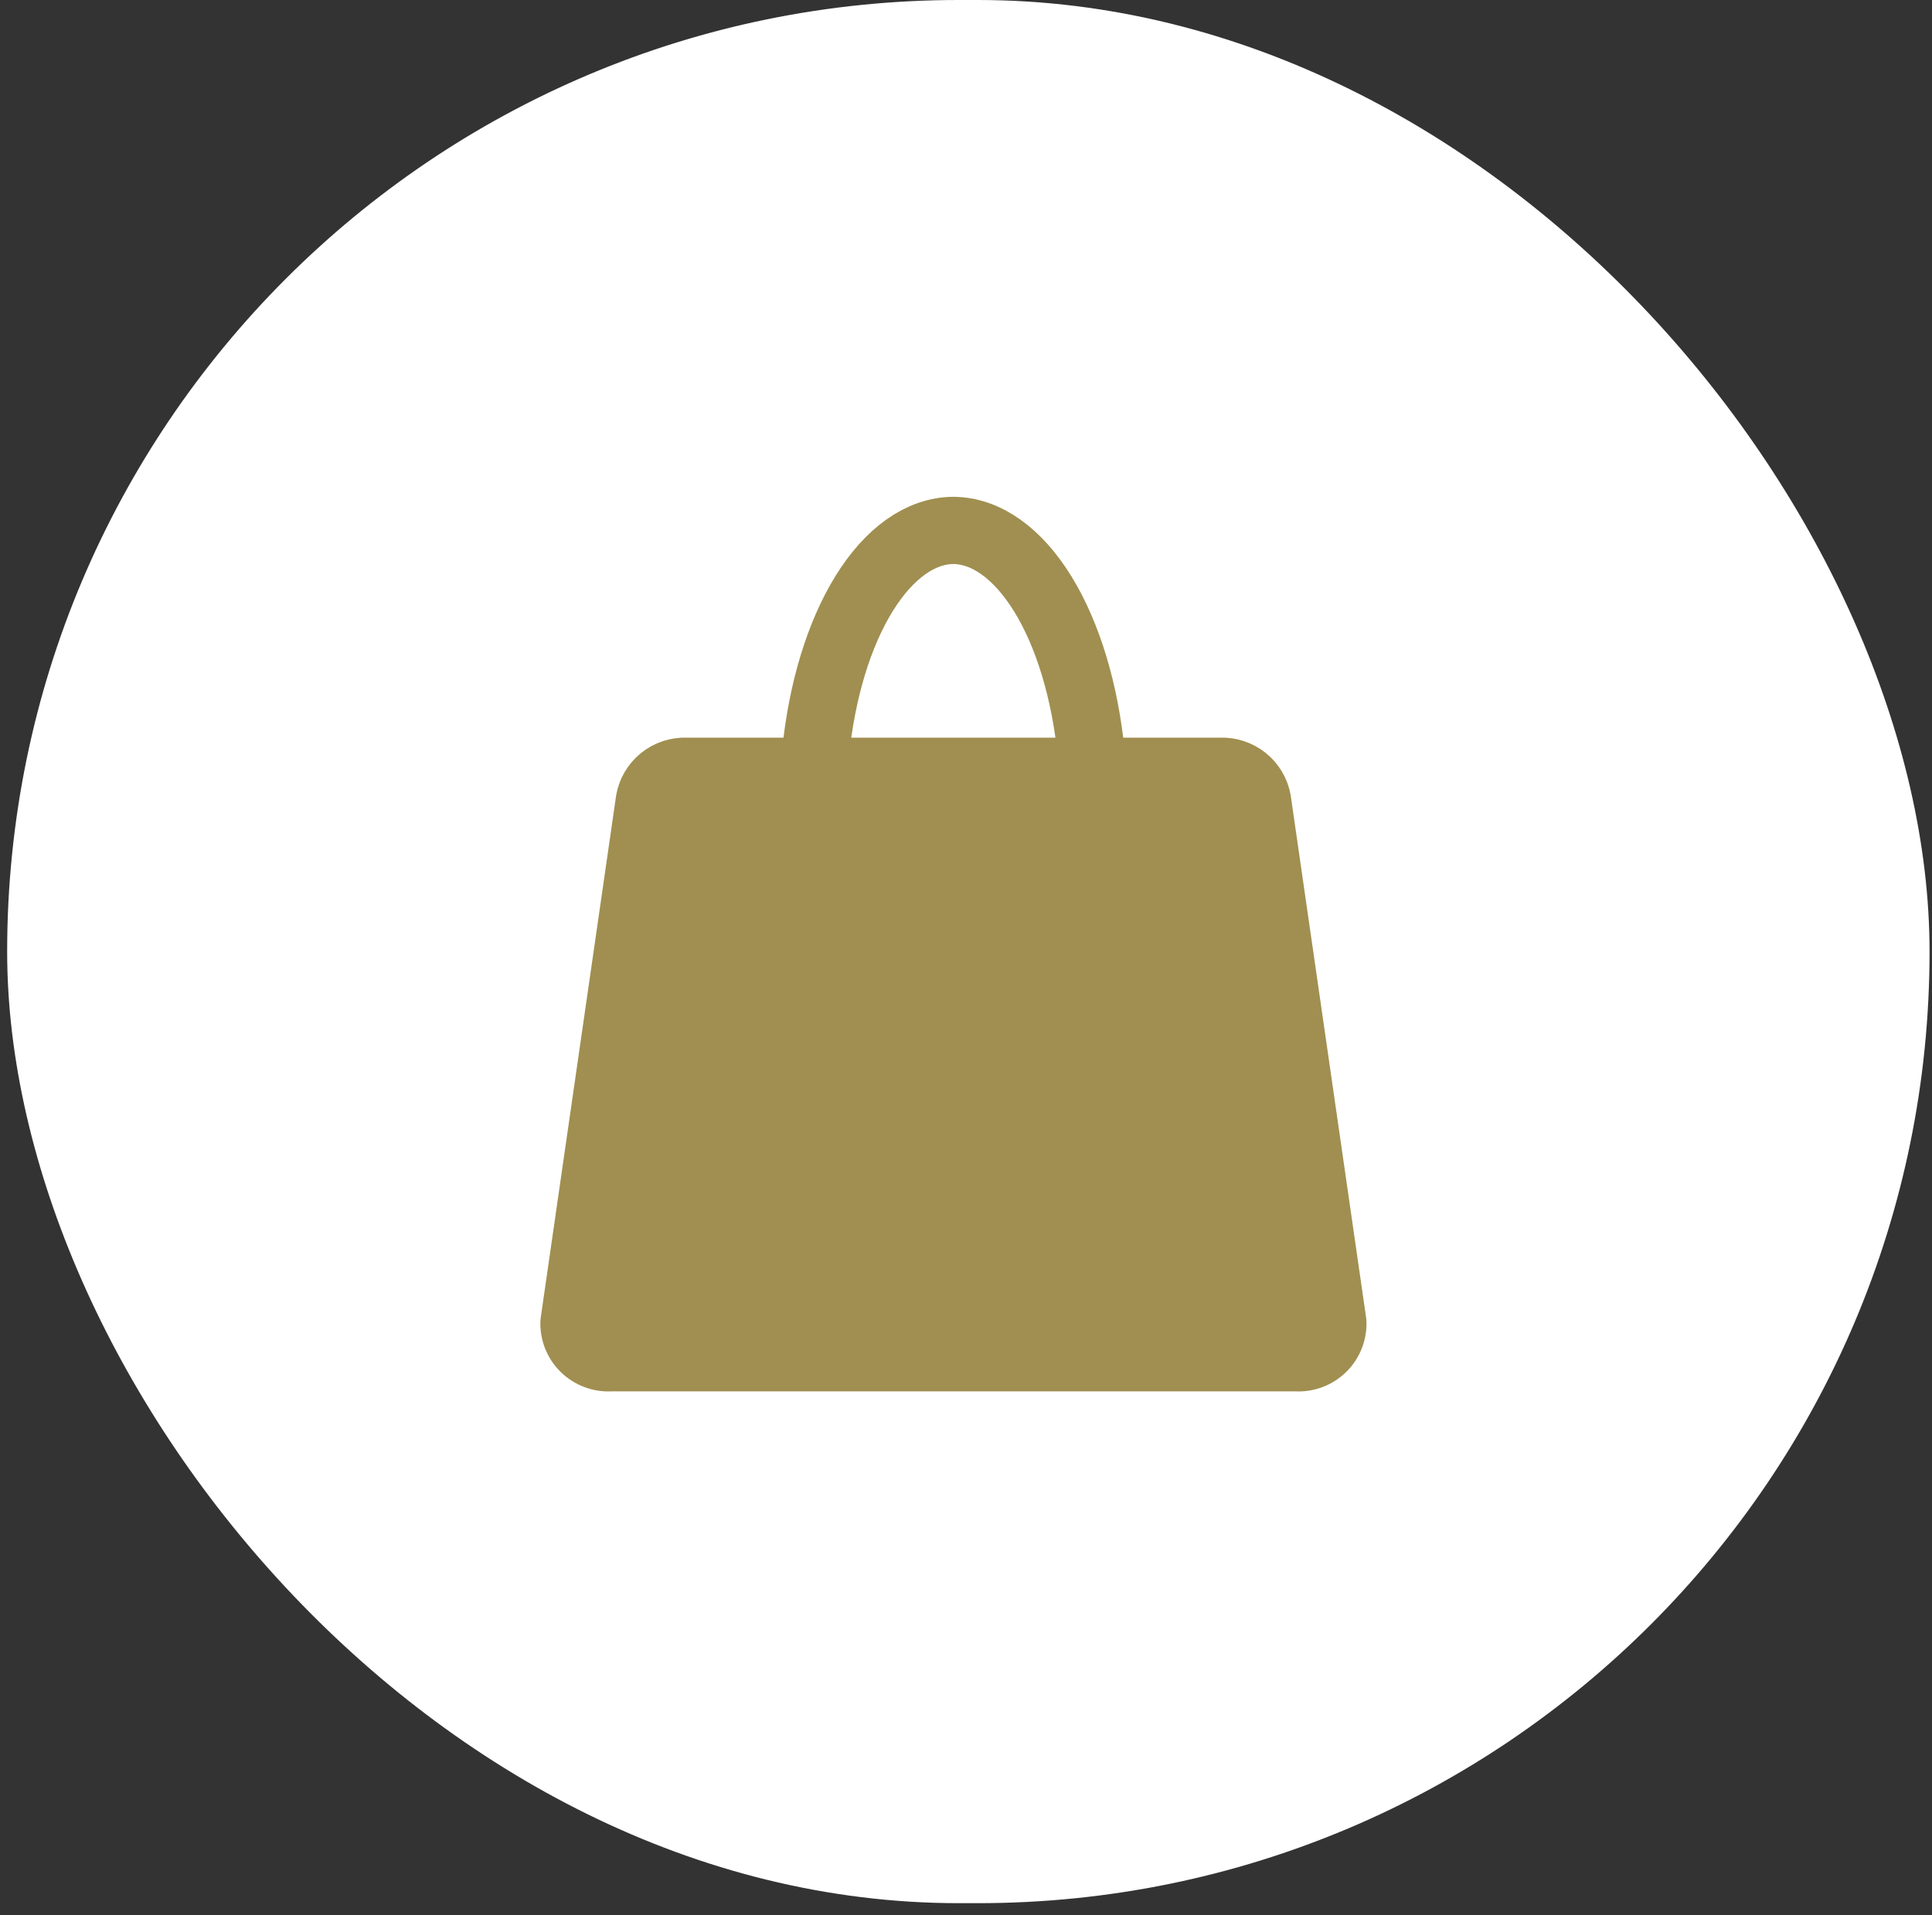
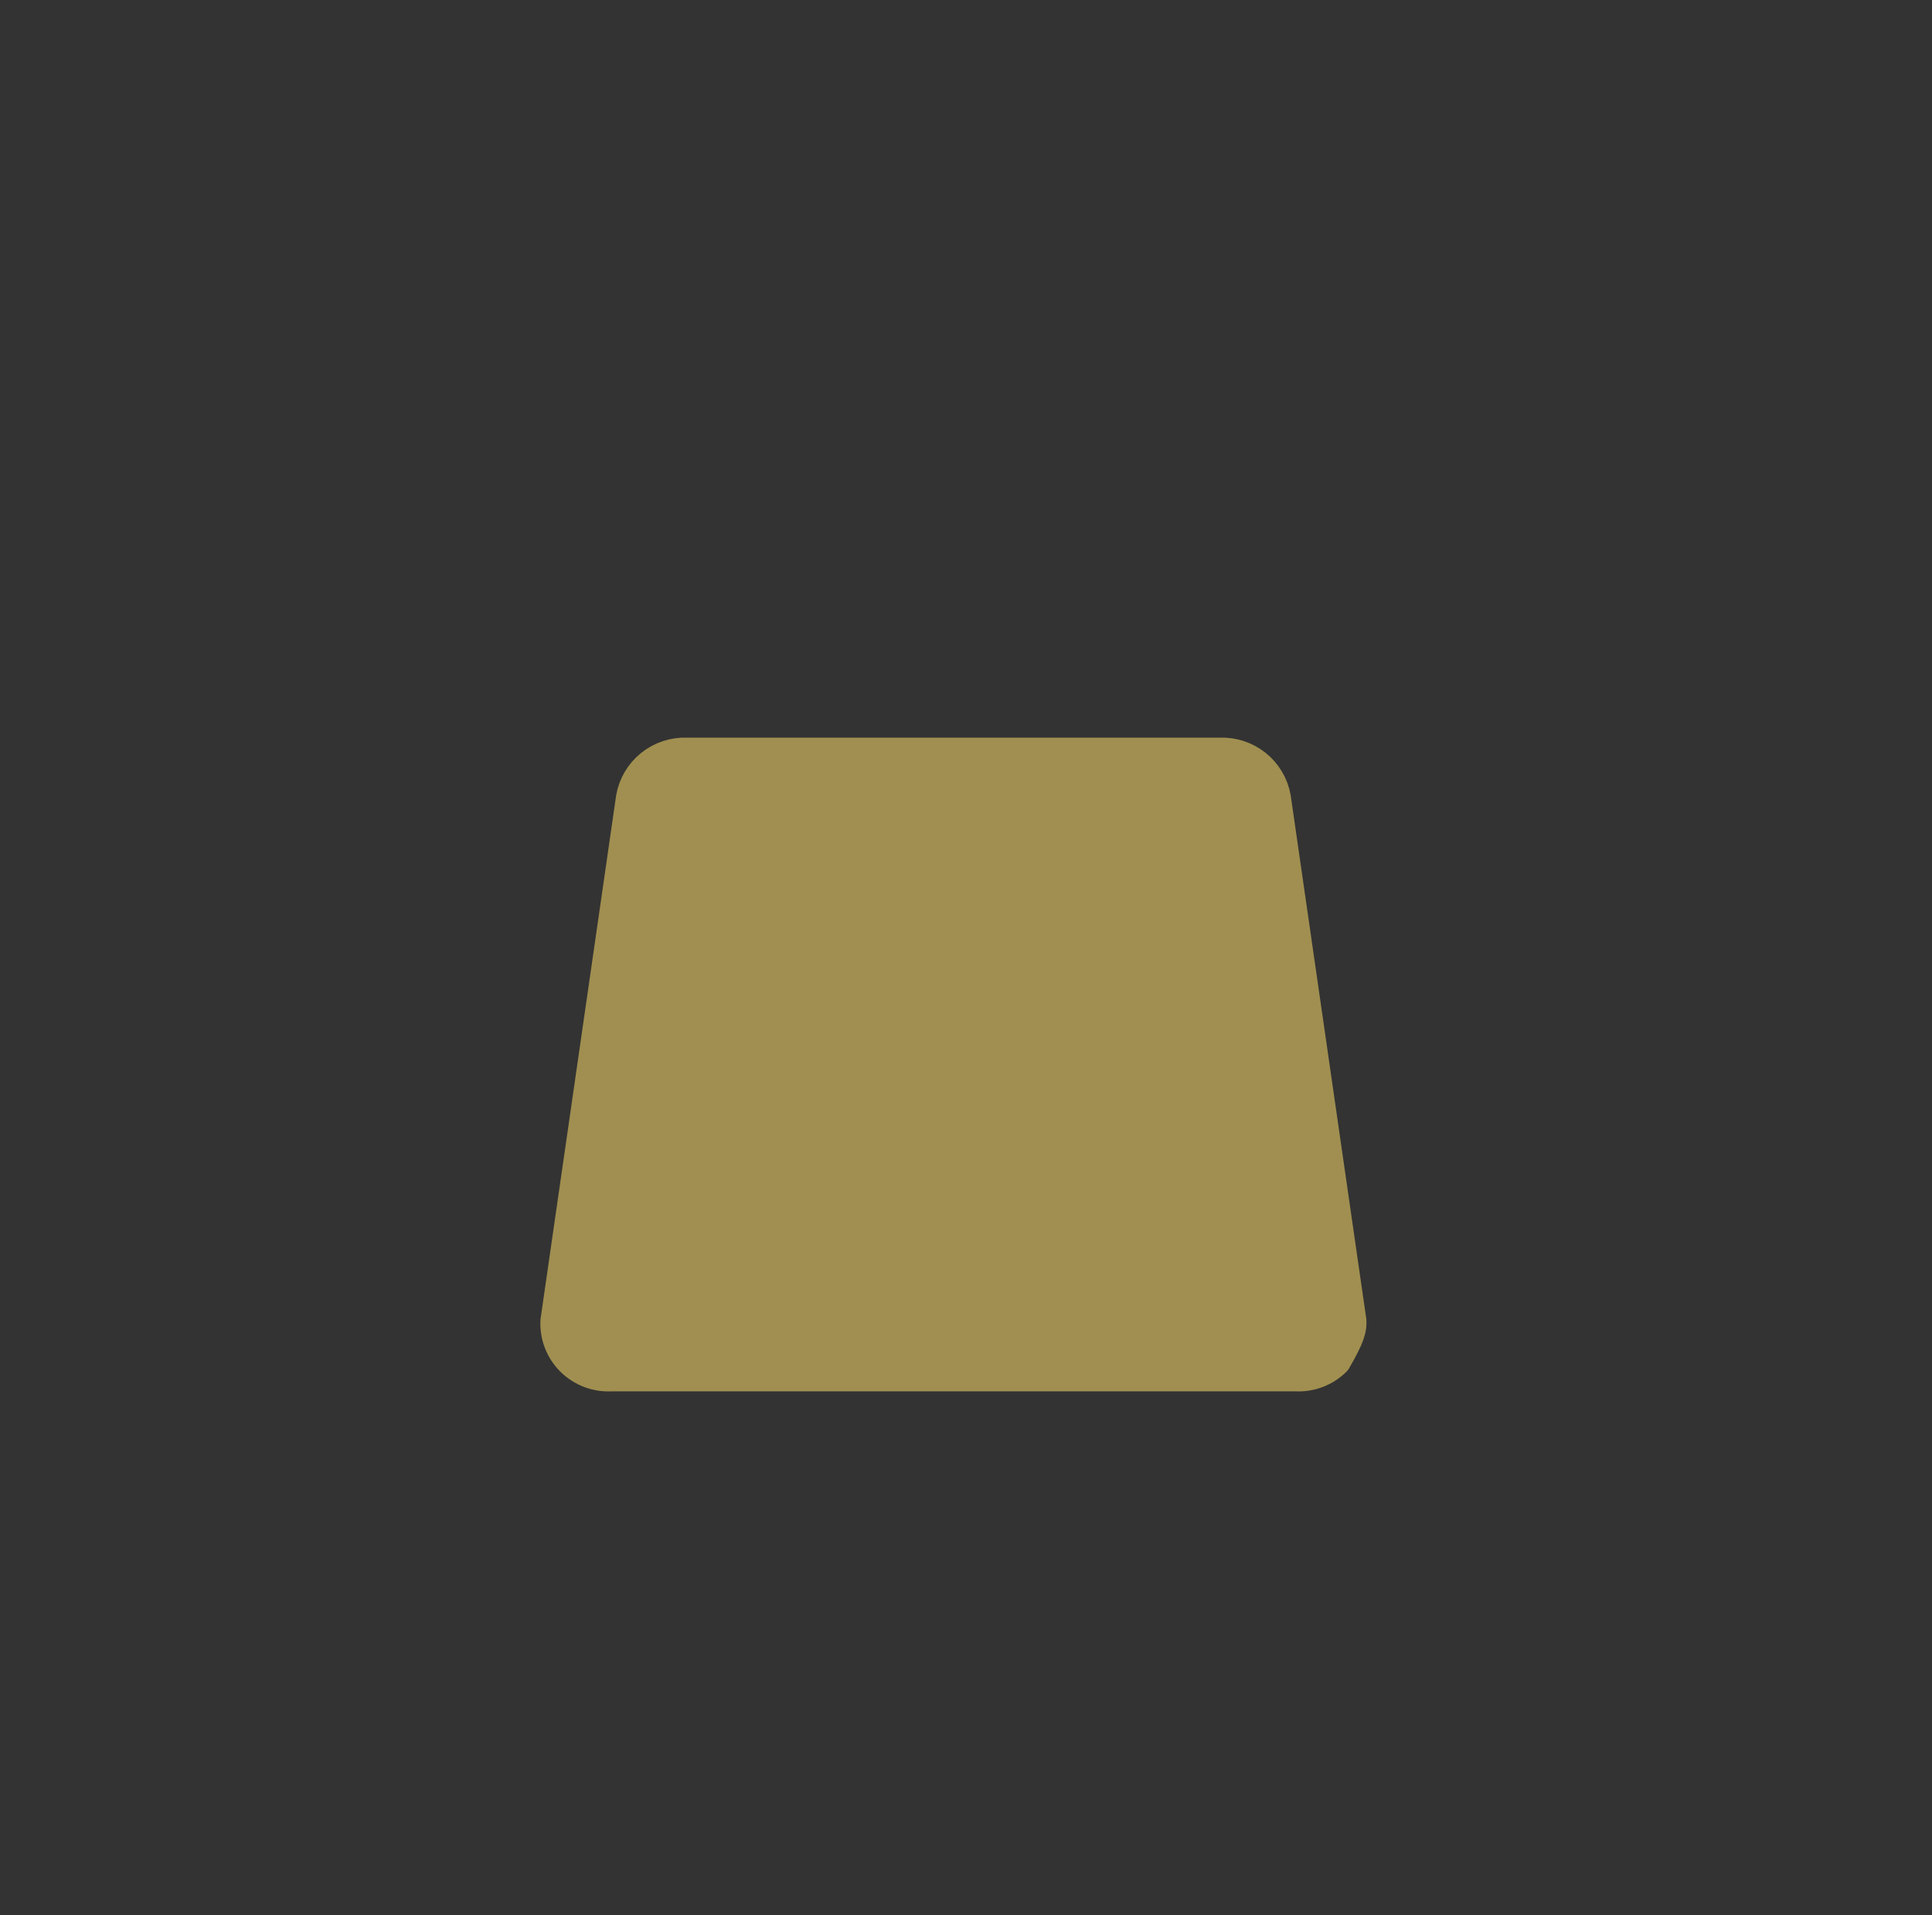
<svg xmlns="http://www.w3.org/2000/svg" fill="none" viewBox="0 0 115 114" height="114" width="115">
  <rect x="0" y="0" width="115" height="114" fill="#333333" stroke="none" />
-   <rect stroke-width="1.5" stroke="white" fill="white" rx="55.892" height="111.784" width="112.928" y="0.75" x="1.176" />
-   <path stroke-linejoin="round" stroke-linecap="round" stroke-width="2" stroke="#A08F50" fill="#A08F50" d="M72.613 44.907H40.892C40.13 44.876 39.383 45.121 38.789 45.597C38.196 46.074 37.796 46.748 37.664 47.495L33.169 78.624C33.145 79.051 33.213 79.478 33.367 79.878C33.522 80.277 33.759 80.64 34.064 80.942C34.369 81.243 34.735 81.477 35.137 81.628C35.539 81.779 35.969 81.844 36.398 81.818H77.107C77.536 81.844 77.966 81.779 78.368 81.628C78.77 81.477 79.135 81.243 79.44 80.941C79.745 80.64 79.982 80.277 80.136 79.878C80.29 79.478 80.358 79.051 80.334 78.624L75.839 47.495C75.707 46.748 75.308 46.074 74.715 45.598C74.121 45.122 73.375 44.877 72.613 44.907Z" />
-   <path stroke-linejoin="round" stroke-linecap="round" stroke-width="4" stroke="#A08F50" d="M64.956 44.904C64.589 41.162 63.569 37.785 62.071 35.353C60.572 32.921 58.687 31.584 56.74 31.572C54.803 31.589 52.927 32.918 51.434 35.333C49.94 37.748 48.92 41.101 48.547 44.821" />
+   <path stroke-linejoin="round" stroke-linecap="round" stroke-width="2" stroke="#A08F50" fill="#A08F50" d="M72.613 44.907H40.892C40.13 44.876 39.383 45.121 38.789 45.597C38.196 46.074 37.796 46.748 37.664 47.495L33.169 78.624C33.145 79.051 33.213 79.478 33.367 79.878C33.522 80.277 33.759 80.64 34.064 80.942C34.369 81.243 34.735 81.477 35.137 81.628C35.539 81.779 35.969 81.844 36.398 81.818H77.107C77.536 81.844 77.966 81.779 78.368 81.628C78.77 81.477 79.135 81.243 79.44 80.941C80.29 79.478 80.358 79.051 80.334 78.624L75.839 47.495C75.707 46.748 75.308 46.074 74.715 45.598C74.121 45.122 73.375 44.877 72.613 44.907Z" />
</svg>